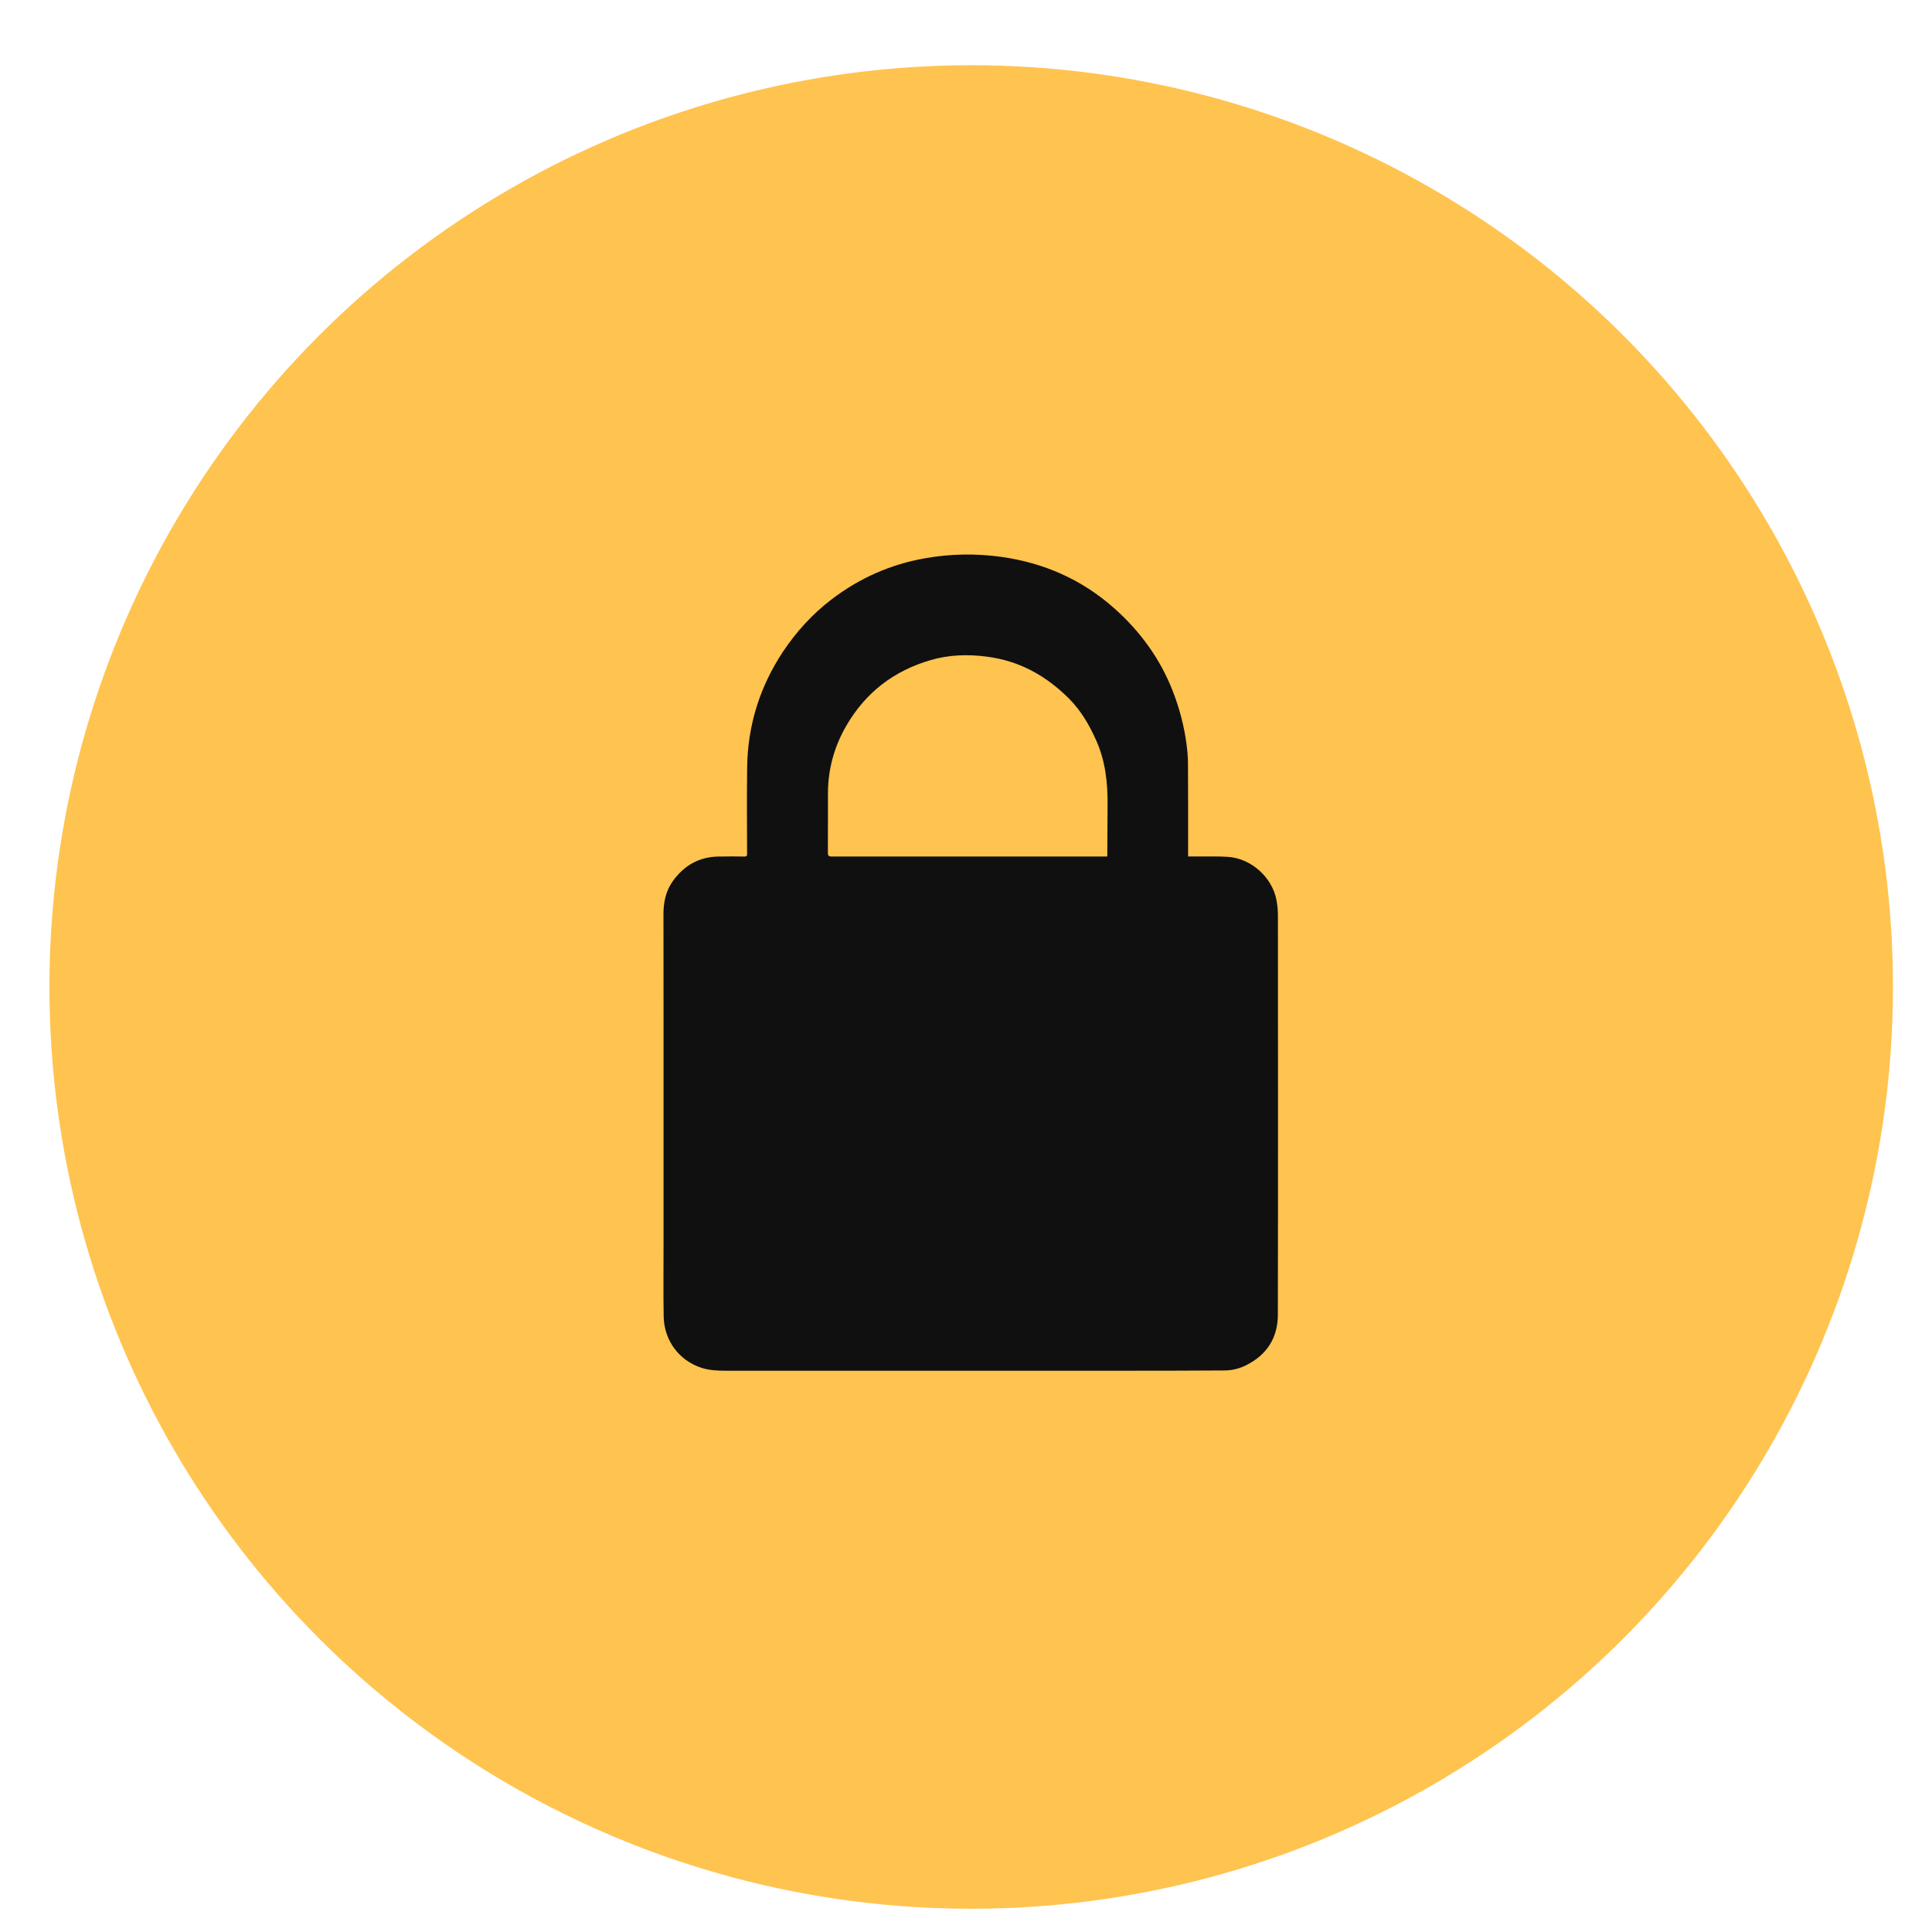
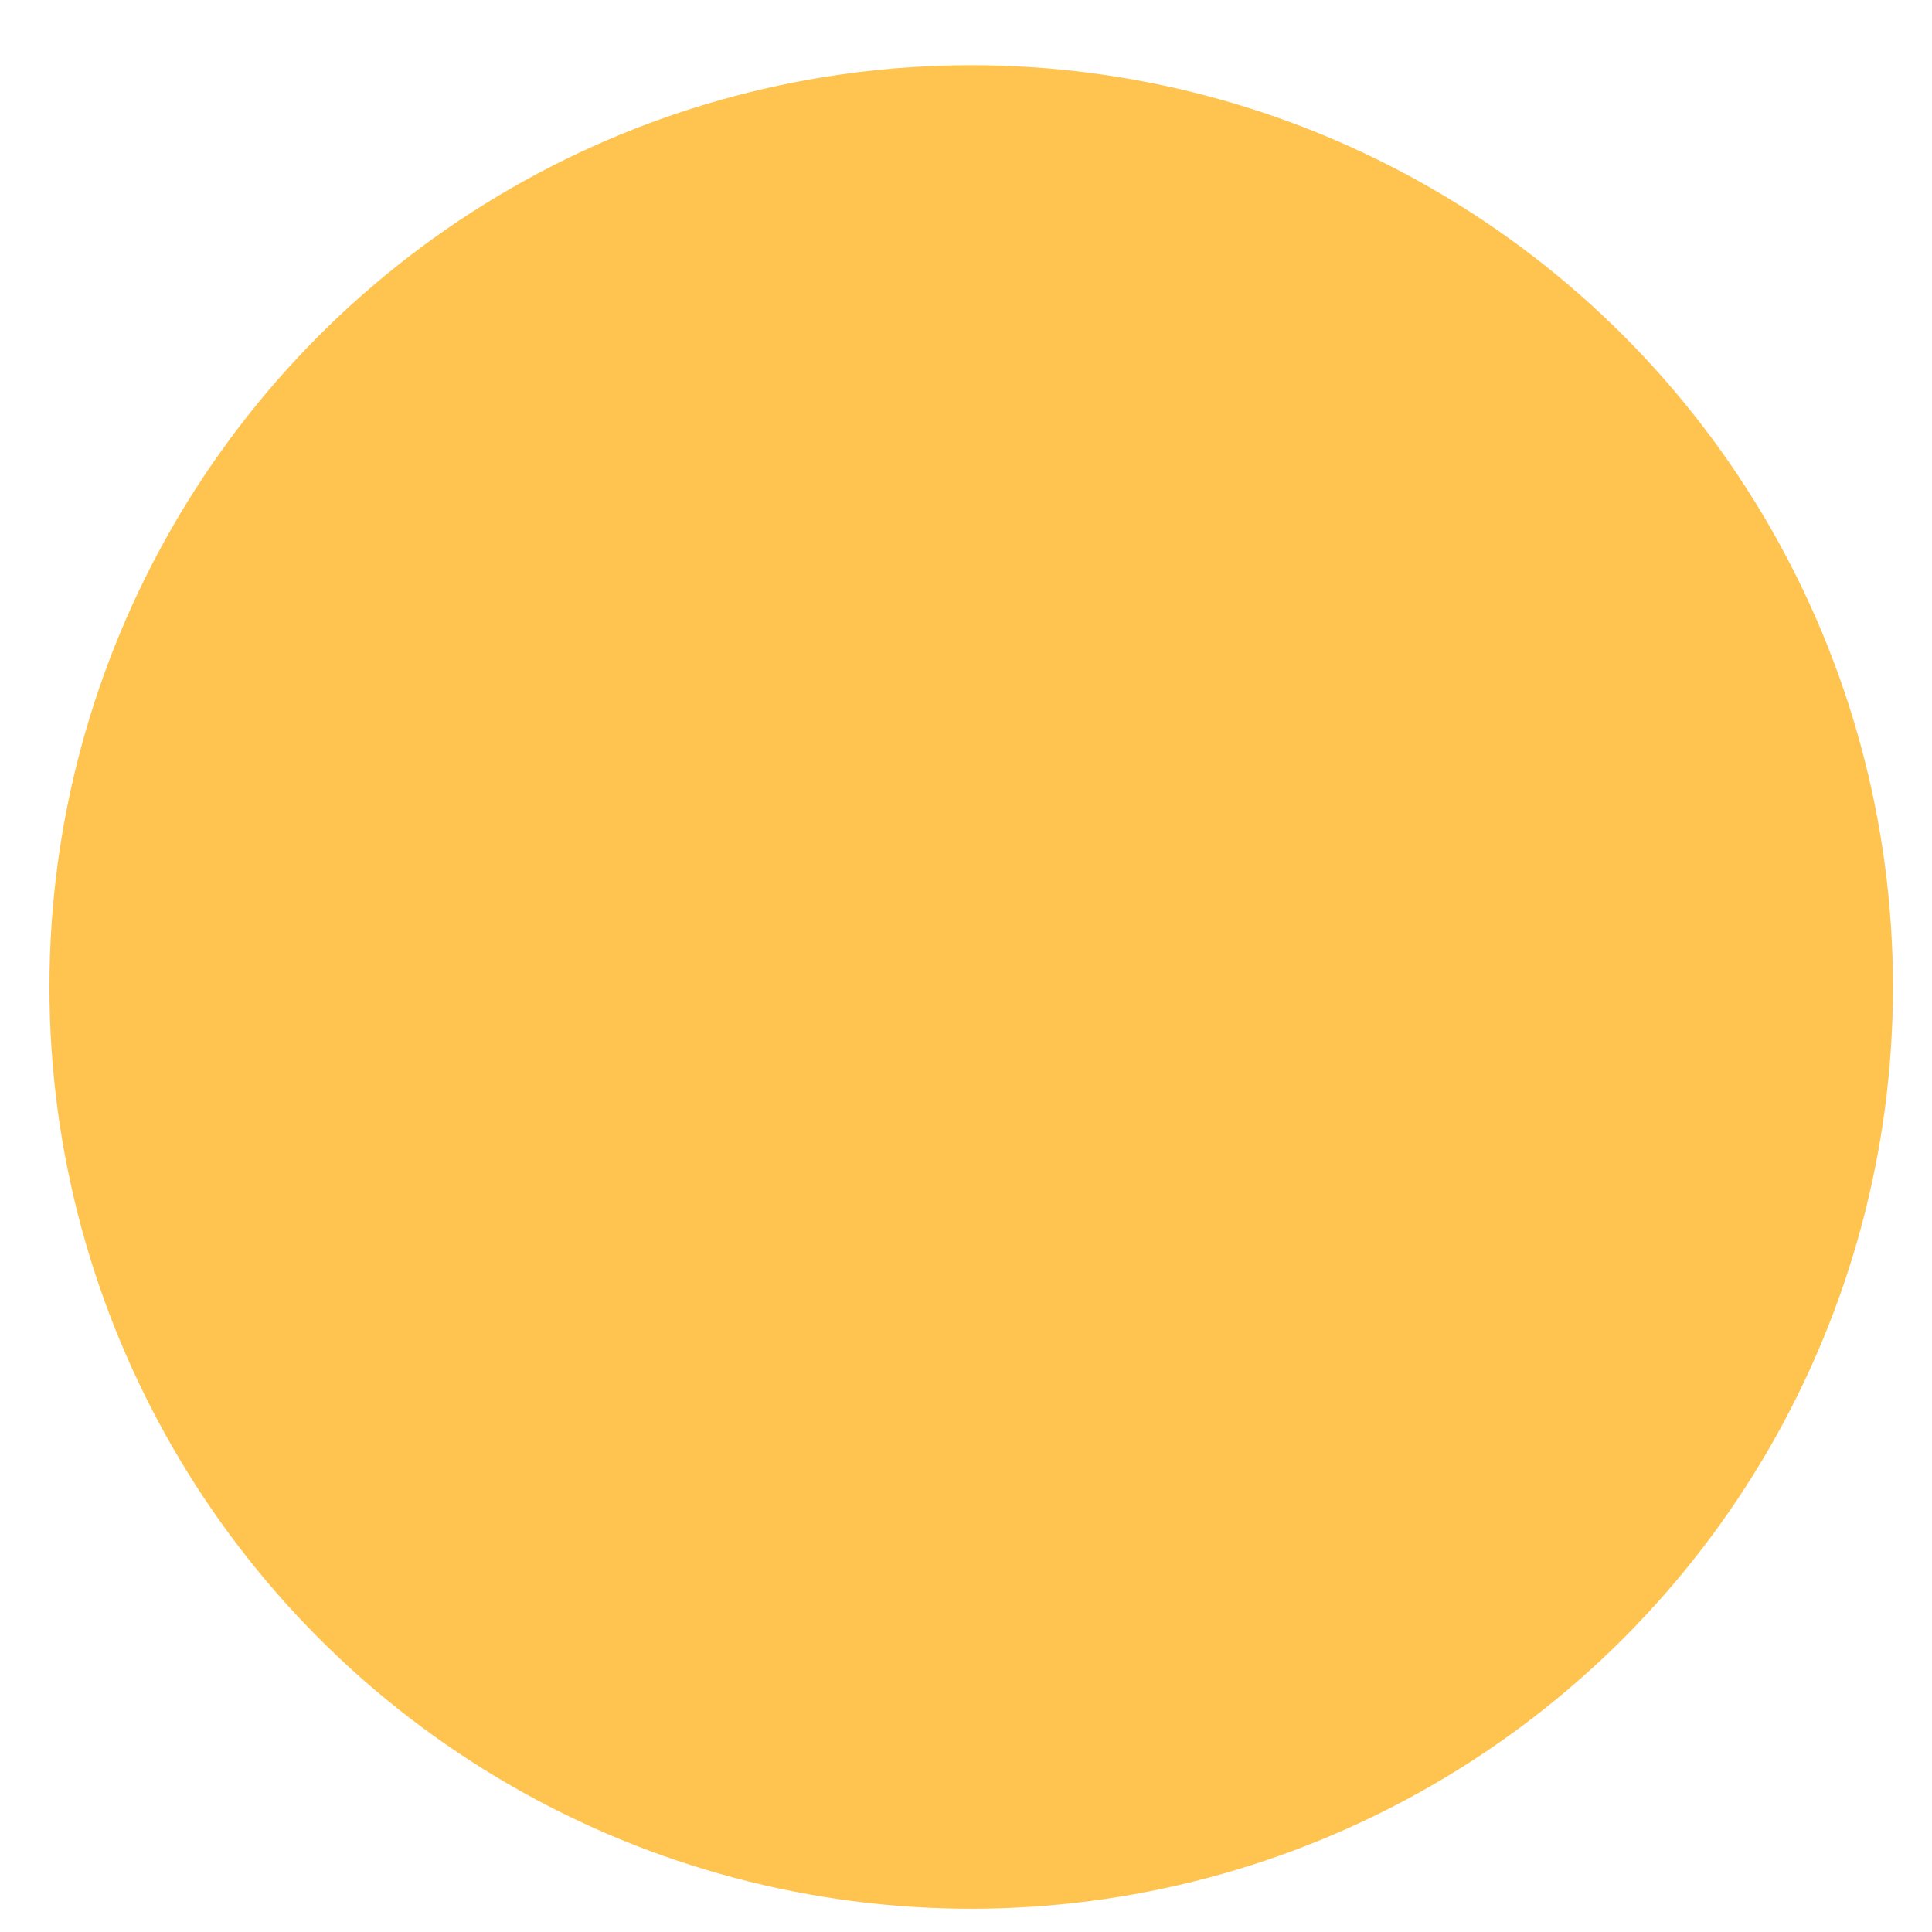
<svg xmlns="http://www.w3.org/2000/svg" width="29" height="29" viewBox="0 0 29 29" fill="none">
  <circle cx="14.578" cy="14.815" r="13.836" fill="#FFC34F" />
-   <path d="M17.834 12.856C17.879 12.856 17.918 12.856 17.958 12.856C18.117 12.858 18.276 12.851 18.435 12.862C18.783 12.886 19.096 13.17 19.161 13.512C19.174 13.586 19.182 13.662 19.182 13.737C19.183 15.736 19.185 17.734 19.181 19.733C19.181 20.081 19.015 20.34 18.7 20.495C18.599 20.545 18.489 20.571 18.377 20.571C17.919 20.574 17.461 20.575 17.002 20.575C14.97 20.575 12.937 20.575 10.904 20.575C10.777 20.575 10.65 20.571 10.528 20.531C10.193 20.421 9.969 20.122 9.962 19.763C9.956 19.41 9.96 19.057 9.96 18.704C9.96 17.543 9.96 16.382 9.96 15.221C9.959 14.72 9.959 14.218 9.959 13.716C9.959 13.538 9.996 13.369 10.102 13.222C10.271 12.989 10.496 12.861 10.787 12.857C10.916 12.854 11.045 12.855 11.175 12.857C11.207 12.857 11.214 12.847 11.214 12.816C11.213 12.382 11.209 11.948 11.215 11.515C11.224 10.886 11.405 10.307 11.753 9.782C11.955 9.479 12.198 9.213 12.489 8.992C12.906 8.675 13.373 8.469 13.89 8.379C14.269 8.312 14.65 8.306 15.03 8.359C15.667 8.448 16.235 8.697 16.719 9.125C17.113 9.473 17.416 9.888 17.607 10.382C17.704 10.634 17.773 10.893 17.809 11.161C17.822 11.261 17.832 11.363 17.832 11.465C17.835 11.914 17.834 12.363 17.834 12.812C17.834 12.825 17.834 12.838 17.834 12.856ZM16.619 12.856C16.62 12.845 16.621 12.84 16.621 12.836C16.622 12.584 16.623 12.333 16.625 12.082C16.628 11.75 16.593 11.426 16.456 11.118C16.352 10.883 16.225 10.664 16.042 10.482C15.7 10.142 15.3 9.919 14.816 9.857C14.531 9.819 14.25 9.827 13.974 9.907C13.419 10.067 12.992 10.394 12.702 10.896C12.522 11.208 12.429 11.544 12.428 11.905C12.427 12.207 12.427 12.509 12.427 12.81C12.427 12.841 12.443 12.856 12.475 12.857C13.832 12.857 15.188 12.857 16.545 12.857C16.569 12.857 16.592 12.857 16.619 12.857L16.619 12.856Z" fill="#101010" />
</svg>